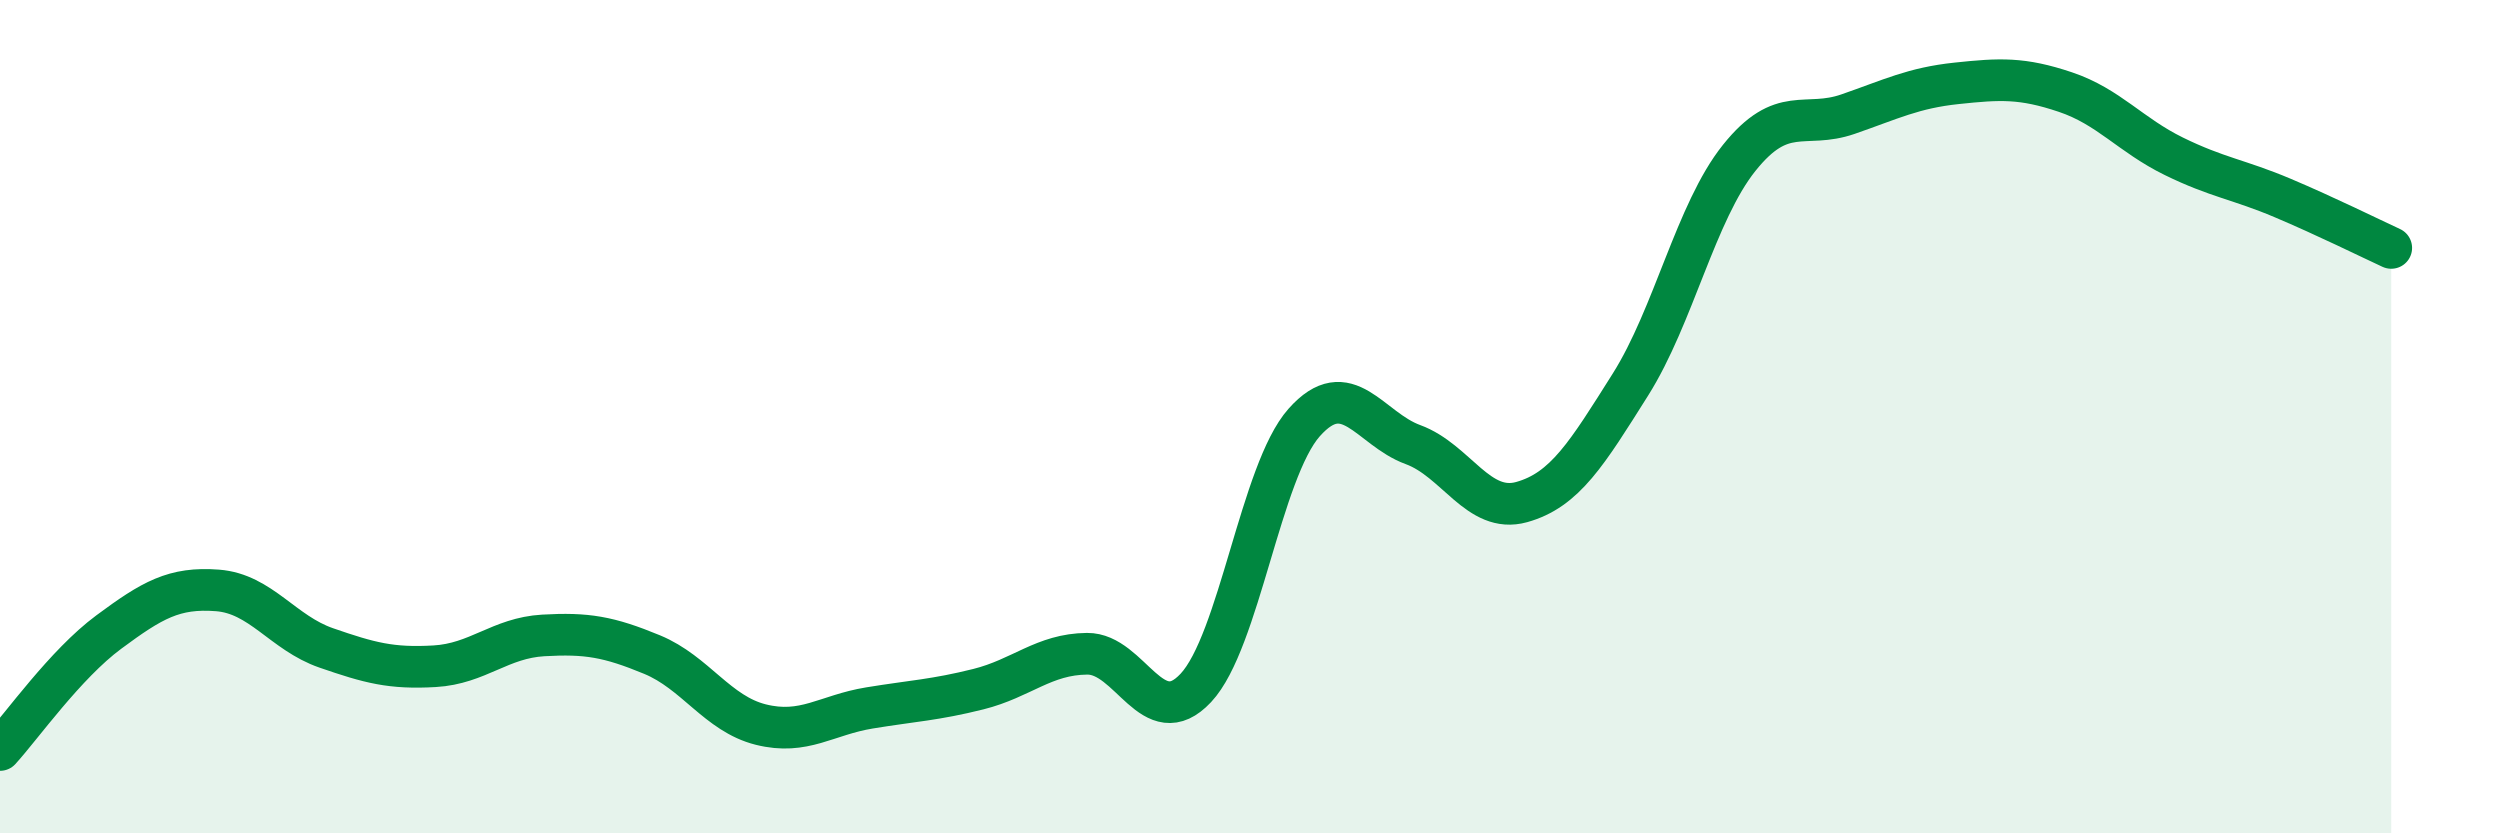
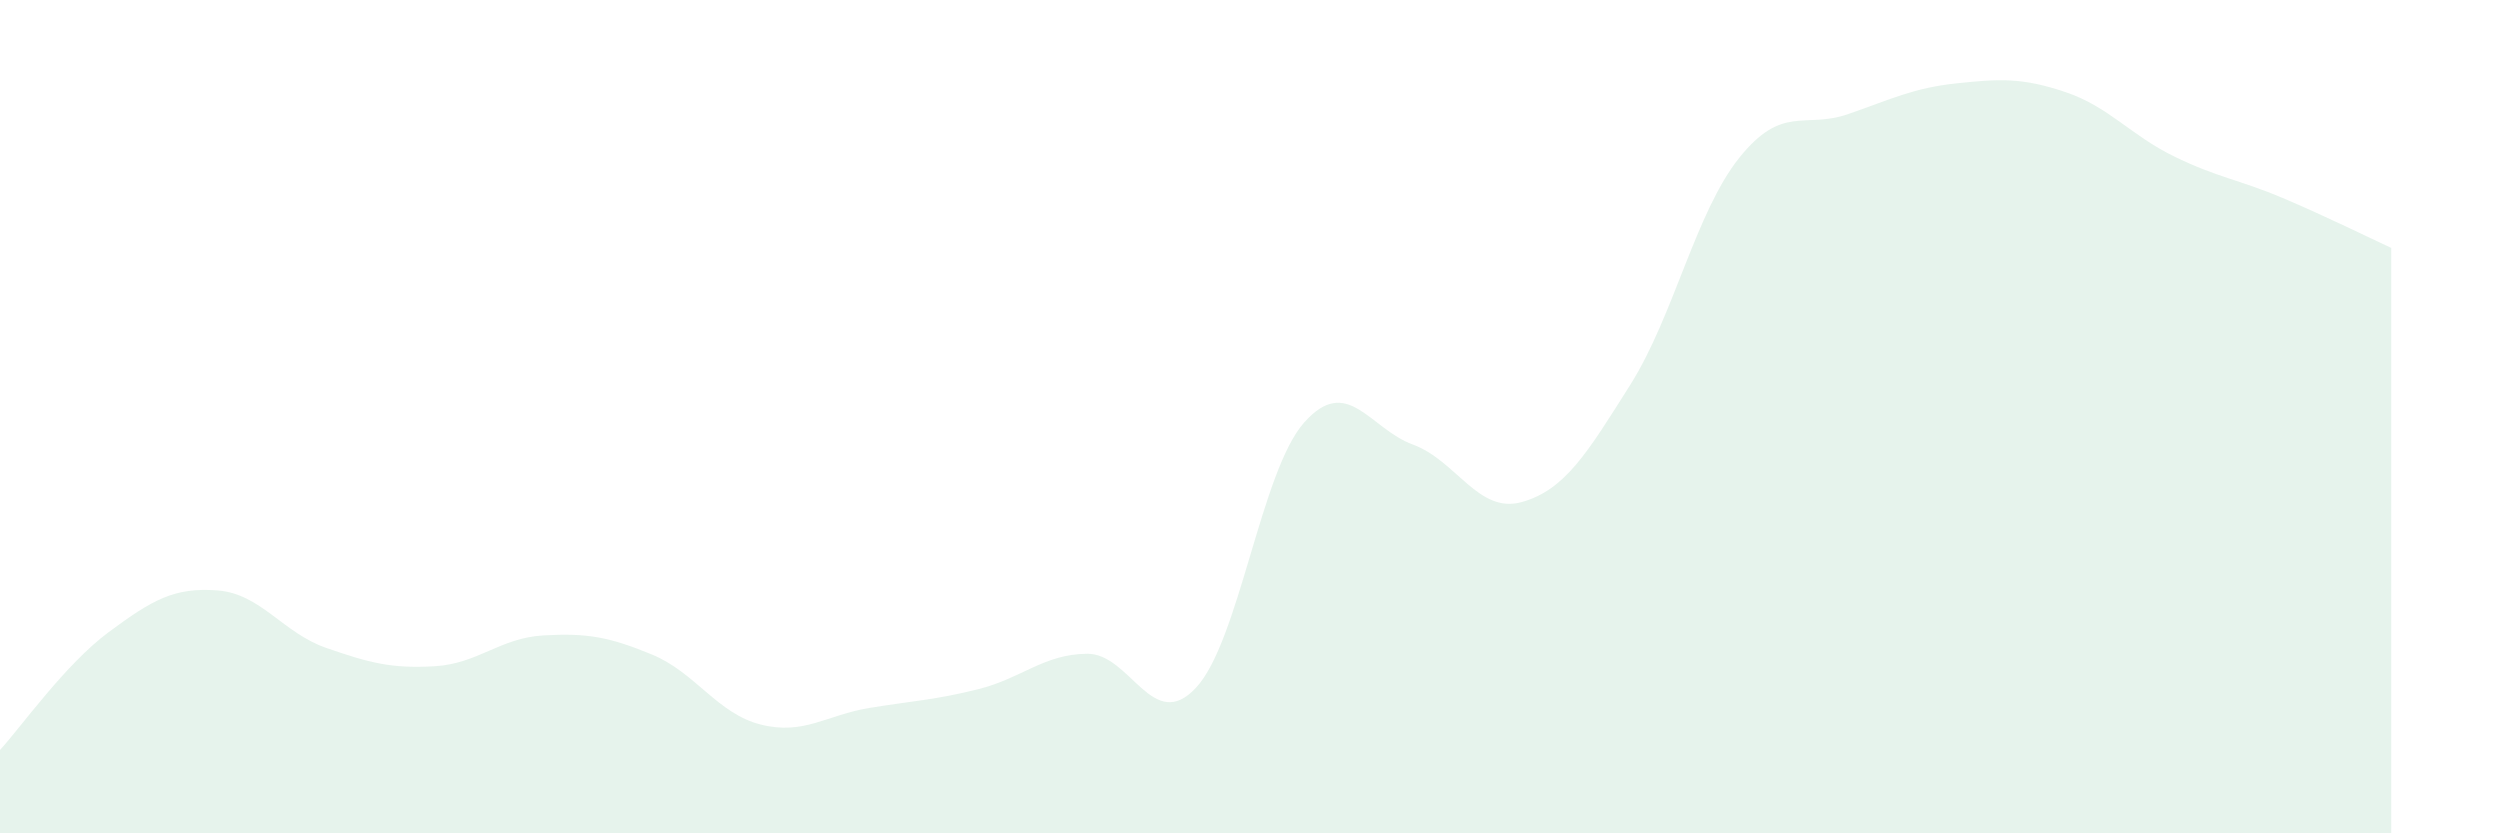
<svg xmlns="http://www.w3.org/2000/svg" width="60" height="20" viewBox="0 0 60 20">
  <path d="M 0,18 C 0.52,17.43 1.57,15.94 2.61,15.17 C 3.65,14.4 4.18,14.09 5.22,14.17 C 6.26,14.25 6.79,15.19 7.83,15.55 C 8.87,15.91 9.39,16.05 10.43,15.99 C 11.47,15.93 12,15.31 13.04,15.25 C 14.08,15.19 14.61,15.28 15.65,15.71 C 16.69,16.14 17.22,17.13 18.26,17.39 C 19.3,17.65 19.83,17.16 20.87,16.99 C 21.91,16.82 22.44,16.8 23.48,16.54 C 24.52,16.28 25.05,15.7 26.09,15.69 C 27.13,15.68 27.66,17.62 28.7,16.51 C 29.74,15.4 30.26,11.31 31.3,10.14 C 32.34,8.97 32.87,10.29 33.91,10.67 C 34.95,11.05 35.48,12.34 36.52,12.05 C 37.56,11.76 38.09,10.88 39.13,9.23 C 40.17,7.58 40.7,5.09 41.74,3.79 C 42.78,2.49 43.31,3.1 44.35,2.74 C 45.39,2.38 45.92,2.11 46.96,2 C 48,1.89 48.53,1.86 49.57,2.21 C 50.61,2.56 51.13,3.24 52.17,3.75 C 53.21,4.26 53.74,4.31 54.78,4.75 C 55.82,5.19 56.87,5.71 57.39,5.95L57.39 20L0 20Z" fill="#008740" opacity="0.1" stroke-linecap="round" stroke-linejoin="round" />
-   <path d="M 0,18 C 0.52,17.43 1.57,15.94 2.61,15.17 C 3.65,14.4 4.18,14.09 5.22,14.17 C 6.26,14.25 6.79,15.19 7.83,15.55 C 8.87,15.91 9.39,16.05 10.43,15.99 C 11.47,15.93 12,15.31 13.04,15.25 C 14.08,15.19 14.61,15.28 15.65,15.71 C 16.69,16.14 17.22,17.13 18.26,17.39 C 19.3,17.65 19.83,17.16 20.87,16.99 C 21.91,16.82 22.44,16.8 23.48,16.54 C 24.52,16.28 25.05,15.7 26.09,15.69 C 27.13,15.68 27.66,17.62 28.7,16.51 C 29.74,15.4 30.26,11.31 31.3,10.14 C 32.34,8.97 32.87,10.29 33.91,10.67 C 34.95,11.05 35.48,12.34 36.52,12.05 C 37.56,11.76 38.09,10.88 39.13,9.23 C 40.17,7.58 40.7,5.09 41.74,3.79 C 42.78,2.49 43.31,3.1 44.35,2.74 C 45.39,2.38 45.92,2.11 46.96,2 C 48,1.89 48.53,1.86 49.57,2.21 C 50.61,2.56 51.13,3.24 52.17,3.75 C 53.21,4.26 53.74,4.31 54.78,4.75 C 55.82,5.19 56.87,5.71 57.39,5.95" stroke="#008740" stroke-width="1" fill="none" stroke-linecap="round" stroke-linejoin="round" />
</svg>